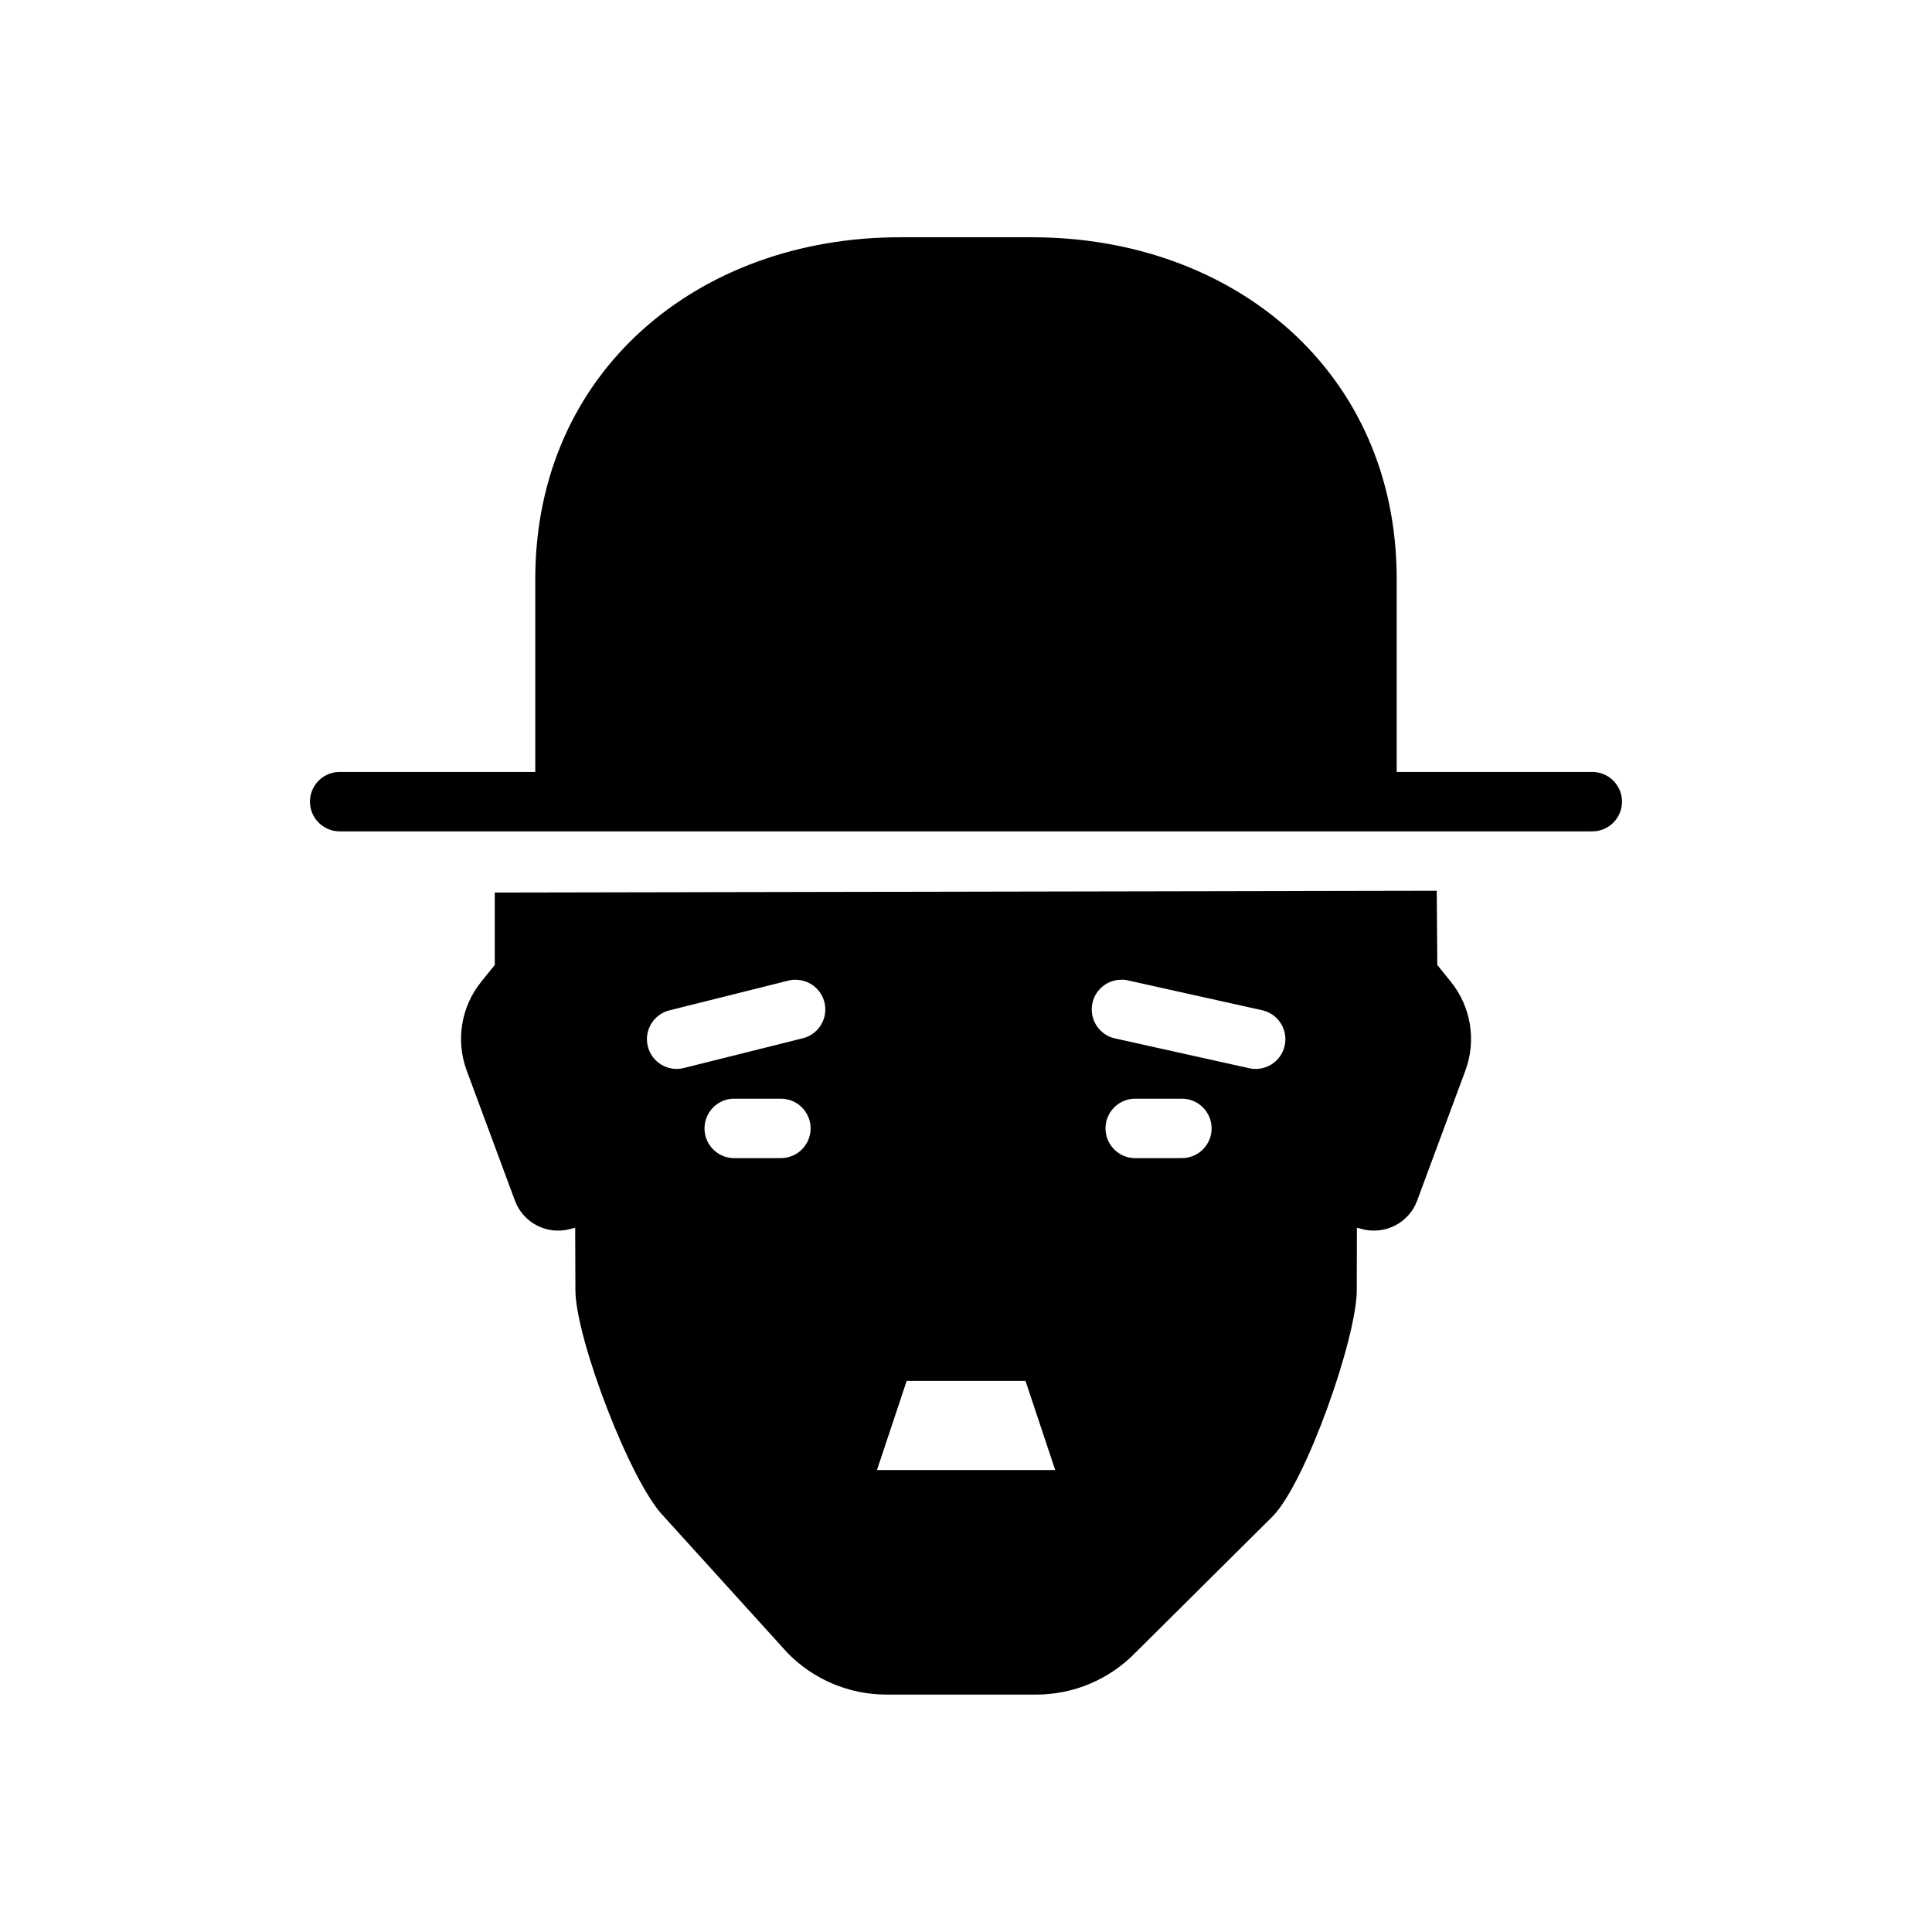
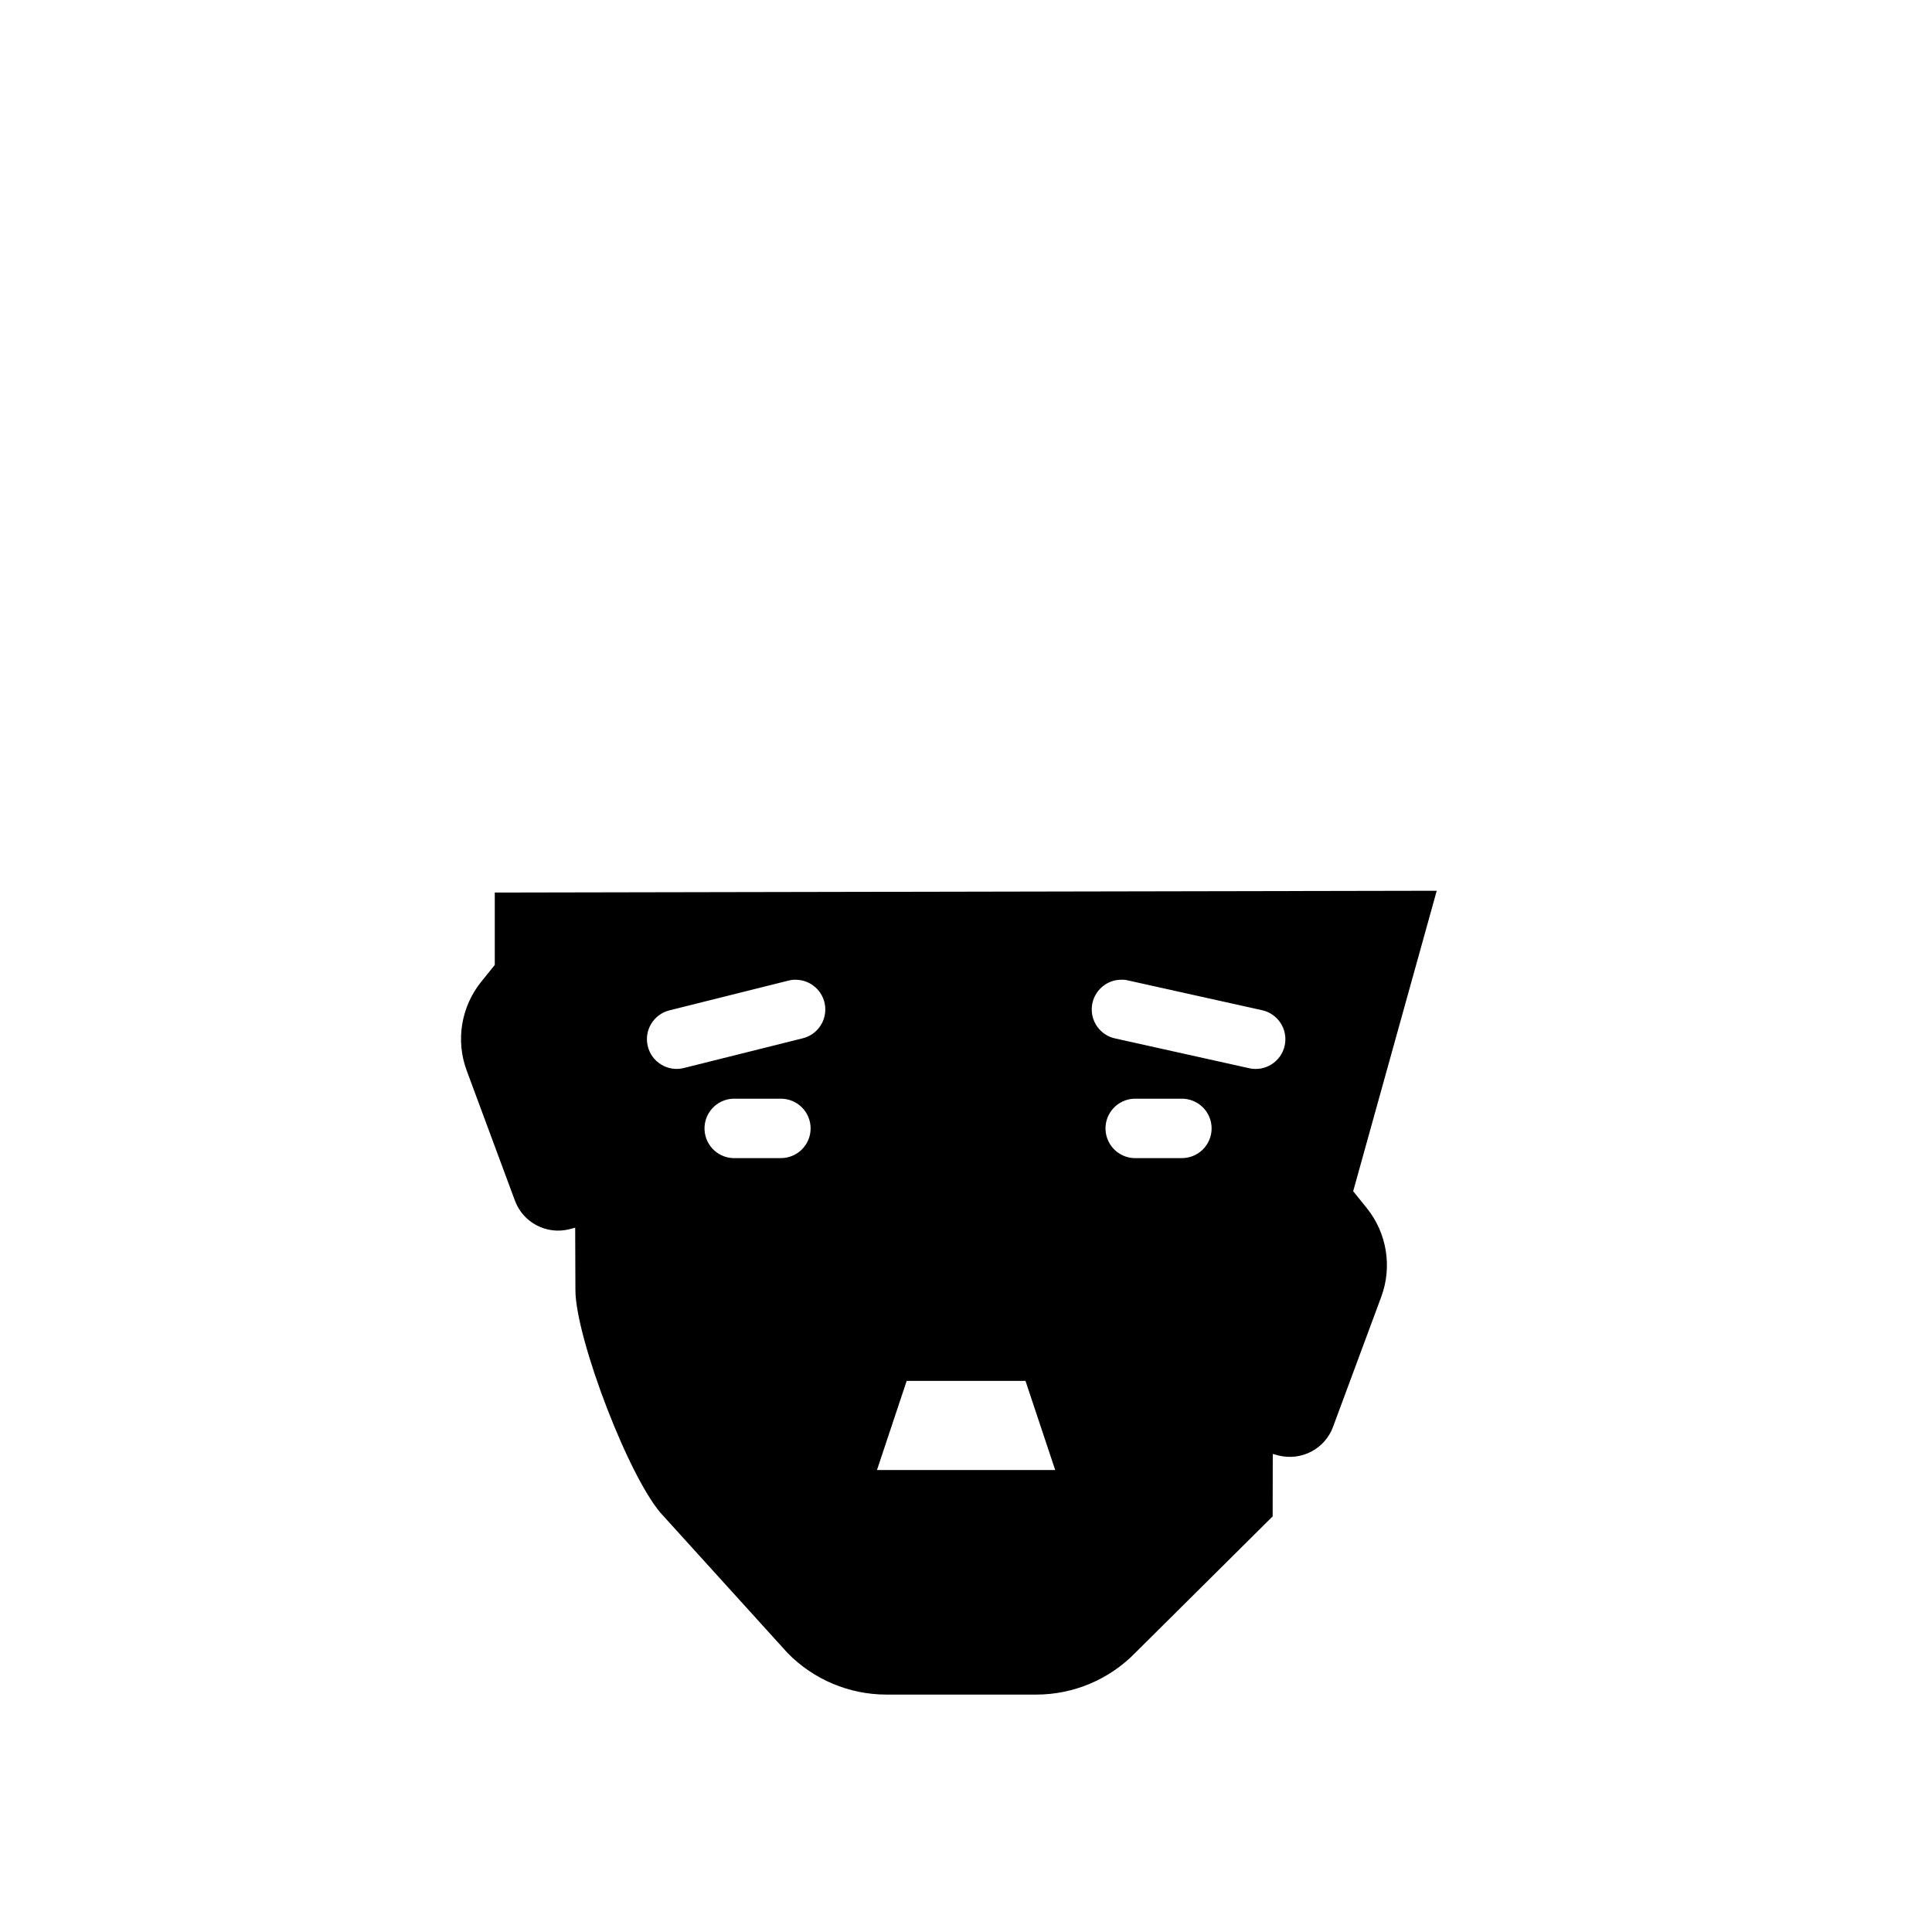
<svg xmlns="http://www.w3.org/2000/svg" fill="#000000" width="800px" height="800px" version="1.1" viewBox="144 144 512 512">
  <g fill-rule="evenodd">
-     <path d="m382.44 206.88c-53.34 0-96.586 35.543-96.586 90.527v51.168h-51.723c-2.109-0.031-4.141 0.785-5.644 2.262-1.5 1.48-2.348 3.5-2.348 5.609s0.848 4.129 2.348 5.609c1.504 1.48 3.535 2.297 5.644 2.262h331.73c2.109 0.035 4.141-0.781 5.644-2.262 1.5-1.48 2.348-3.5 2.348-5.609s-0.848-4.129-2.348-5.609c-1.504-1.477-3.535-2.293-5.644-2.262h-51.723v-51.168c0-54.984-43.246-90.527-96.586-90.527z" />
-     <path d="m524.75 380.06-249.63 0.477v19.188l-3.598 4.457c-5.332 6.629-6.797 15.562-3.844 23.523l12.793 34.5c2.152 5.801 8.355 9.059 14.391 7.562l1.566-0.418 0.062 16.543c0 12.621 14.551 50.918 23.402 59.961l32.84 36.223c6.883 7.035 16.328 11.008 26.199 11.008h39.668c9.867 0 19.316-3.977 26.199-11.008l36.469-36.223c8.848-9.043 22.293-47.344 22.293-59.961l0.031-16.543 1.566 0.418c6.035 1.492 12.242-1.762 14.391-7.562l12.793-34.5c2.953-7.965 1.488-16.895-3.844-23.523l-3.598-4.457zm-83.242 23.555h0.004c0.527 0.027 1.055 0.105 1.566 0.238l35.426 7.871c4.231 0.957 6.891 5.152 5.949 9.387-0.938 4.234-5.125 6.914-9.363 5.988l-35.426-7.871c-4.031-0.797-6.773-4.566-6.289-8.648 0.484-4.086 4.027-7.109 8.137-6.941zm-87.332 0.031h0.004c0.27-0.016 0.535-0.016 0.801 0 3.965 0.07 7.262 3.078 7.688 7.019 0.43 3.941-2.141 7.59-5.996 8.508l-31.488 7.871v0.004c-4.211 1.027-8.461-1.543-9.508-5.746-1.051-4.207 1.496-8.469 5.695-9.539l31.488-7.871c0.434-0.117 0.875-0.195 1.32-0.238zm-15.961 31.52h0.008c0.266-0.016 0.531-0.016 0.797 0h11.809c2.109-0.031 4.141 0.781 5.644 2.262s2.348 3.5 2.348 5.609-0.844 4.129-2.348 5.609-3.535 2.293-5.644 2.262h-11.809c-2.094 0.117-4.148-0.605-5.707-2.008-1.559-1.402-2.496-3.367-2.602-5.461-0.105-2.094 0.625-4.144 2.035-5.699 1.41-1.551 3.379-2.481 5.477-2.574zm106.27 0h0.004c0.27-0.016 0.535-0.016 0.801 0h11.809c2.109-0.031 4.141 0.781 5.644 2.262 1.5 1.48 2.348 3.5 2.348 5.609s-0.848 4.129-2.348 5.609c-1.504 1.48-3.535 2.293-5.644 2.262h-11.809c-2.094 0.117-4.148-0.605-5.707-2.008-1.559-1.402-2.496-3.367-2.606-5.461-0.105-2.094 0.629-4.144 2.039-5.699 1.41-1.551 3.379-2.481 5.473-2.574zm-60.207 74.785h31.488l7.871 23.617h-47.23z" />
+     <path d="m524.75 380.06-249.63 0.477v19.188l-3.598 4.457c-5.332 6.629-6.797 15.562-3.844 23.523l12.793 34.5c2.152 5.801 8.355 9.059 14.391 7.562l1.566-0.418 0.062 16.543c0 12.621 14.551 50.918 23.402 59.961l32.84 36.223c6.883 7.035 16.328 11.008 26.199 11.008h39.668c9.867 0 19.316-3.977 26.199-11.008l36.469-36.223l0.031-16.543 1.566 0.418c6.035 1.492 12.242-1.762 14.391-7.562l12.793-34.5c2.953-7.965 1.488-16.895-3.844-23.523l-3.598-4.457zm-83.242 23.555h0.004c0.527 0.027 1.055 0.105 1.566 0.238l35.426 7.871c4.231 0.957 6.891 5.152 5.949 9.387-0.938 4.234-5.125 6.914-9.363 5.988l-35.426-7.871c-4.031-0.797-6.773-4.566-6.289-8.648 0.484-4.086 4.027-7.109 8.137-6.941zm-87.332 0.031h0.004c0.27-0.016 0.535-0.016 0.801 0 3.965 0.07 7.262 3.078 7.688 7.019 0.43 3.941-2.141 7.59-5.996 8.508l-31.488 7.871v0.004c-4.211 1.027-8.461-1.543-9.508-5.746-1.051-4.207 1.496-8.469 5.695-9.539l31.488-7.871c0.434-0.117 0.875-0.195 1.32-0.238zm-15.961 31.52h0.008c0.266-0.016 0.531-0.016 0.797 0h11.809c2.109-0.031 4.141 0.781 5.644 2.262s2.348 3.5 2.348 5.609-0.844 4.129-2.348 5.609-3.535 2.293-5.644 2.262h-11.809c-2.094 0.117-4.148-0.605-5.707-2.008-1.559-1.402-2.496-3.367-2.602-5.461-0.105-2.094 0.625-4.144 2.035-5.699 1.41-1.551 3.379-2.481 5.477-2.574zm106.27 0h0.004c0.27-0.016 0.535-0.016 0.801 0h11.809c2.109-0.031 4.141 0.781 5.644 2.262 1.5 1.48 2.348 3.5 2.348 5.609s-0.848 4.129-2.348 5.609c-1.504 1.48-3.535 2.293-5.644 2.262h-11.809c-2.094 0.117-4.148-0.605-5.707-2.008-1.559-1.402-2.496-3.367-2.606-5.461-0.105-2.094 0.629-4.144 2.039-5.699 1.41-1.551 3.379-2.481 5.473-2.574zm-60.207 74.785h31.488l7.871 23.617h-47.23z" />
  </g>
</svg>